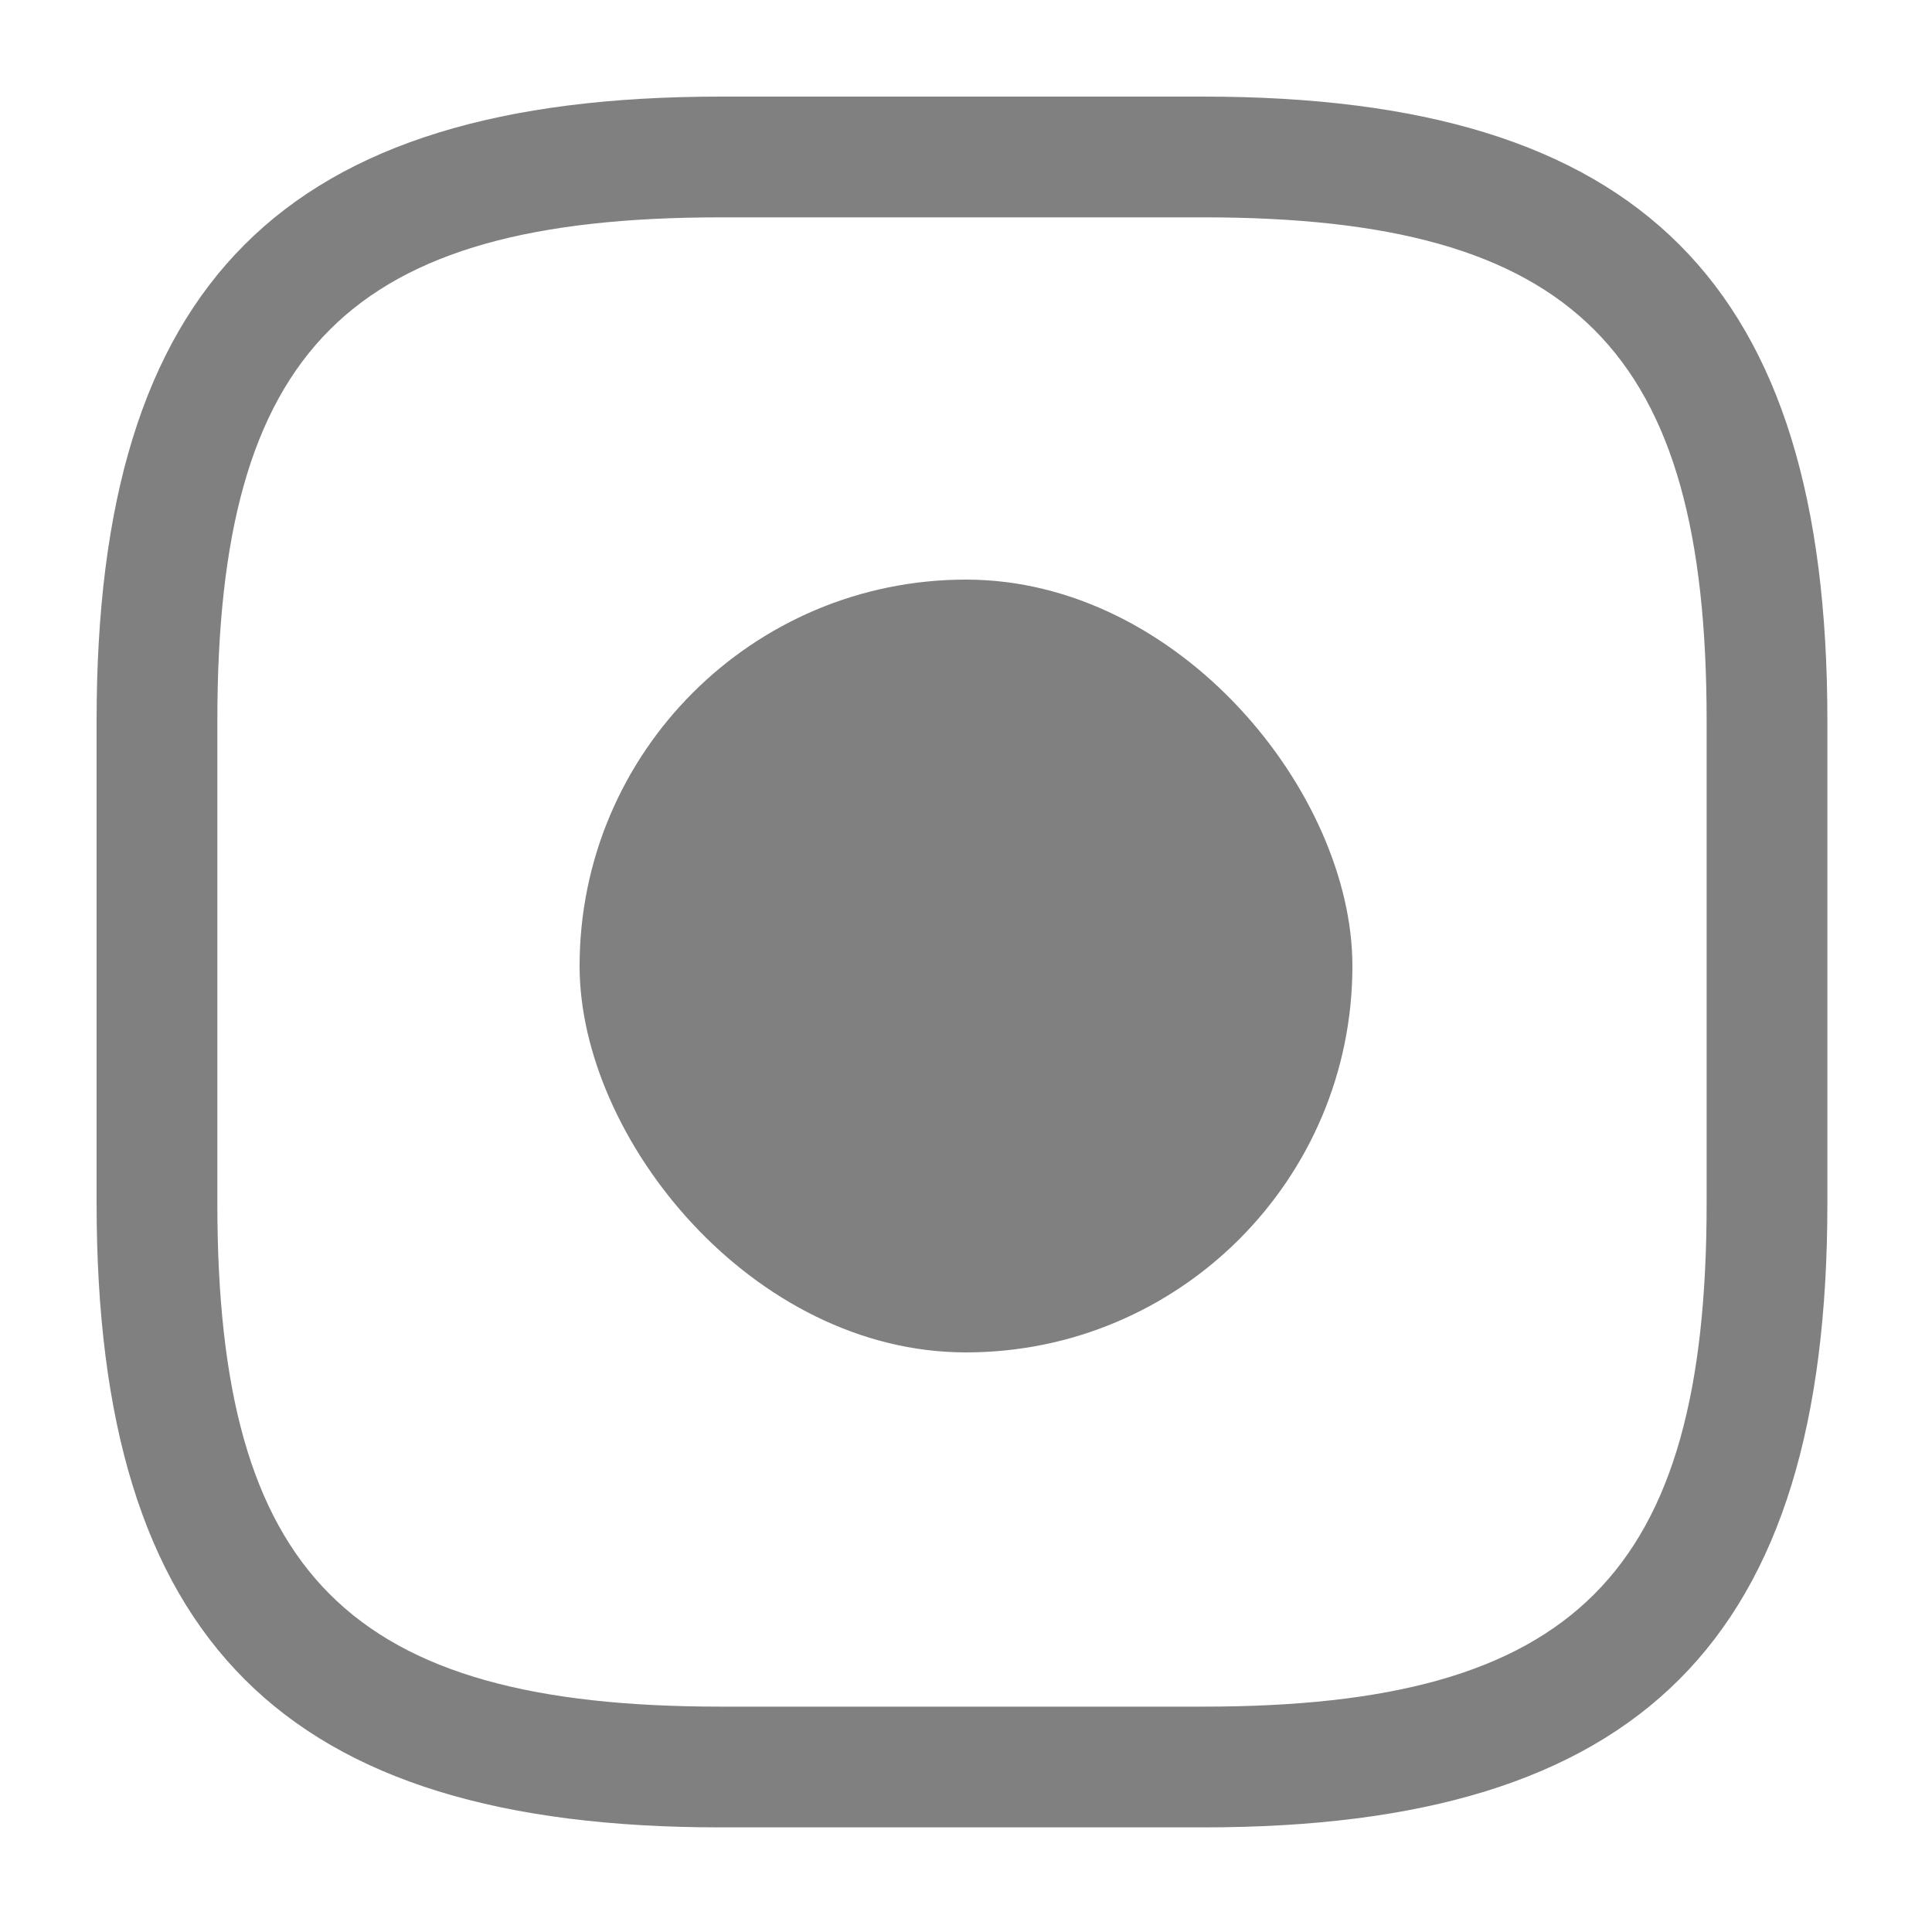
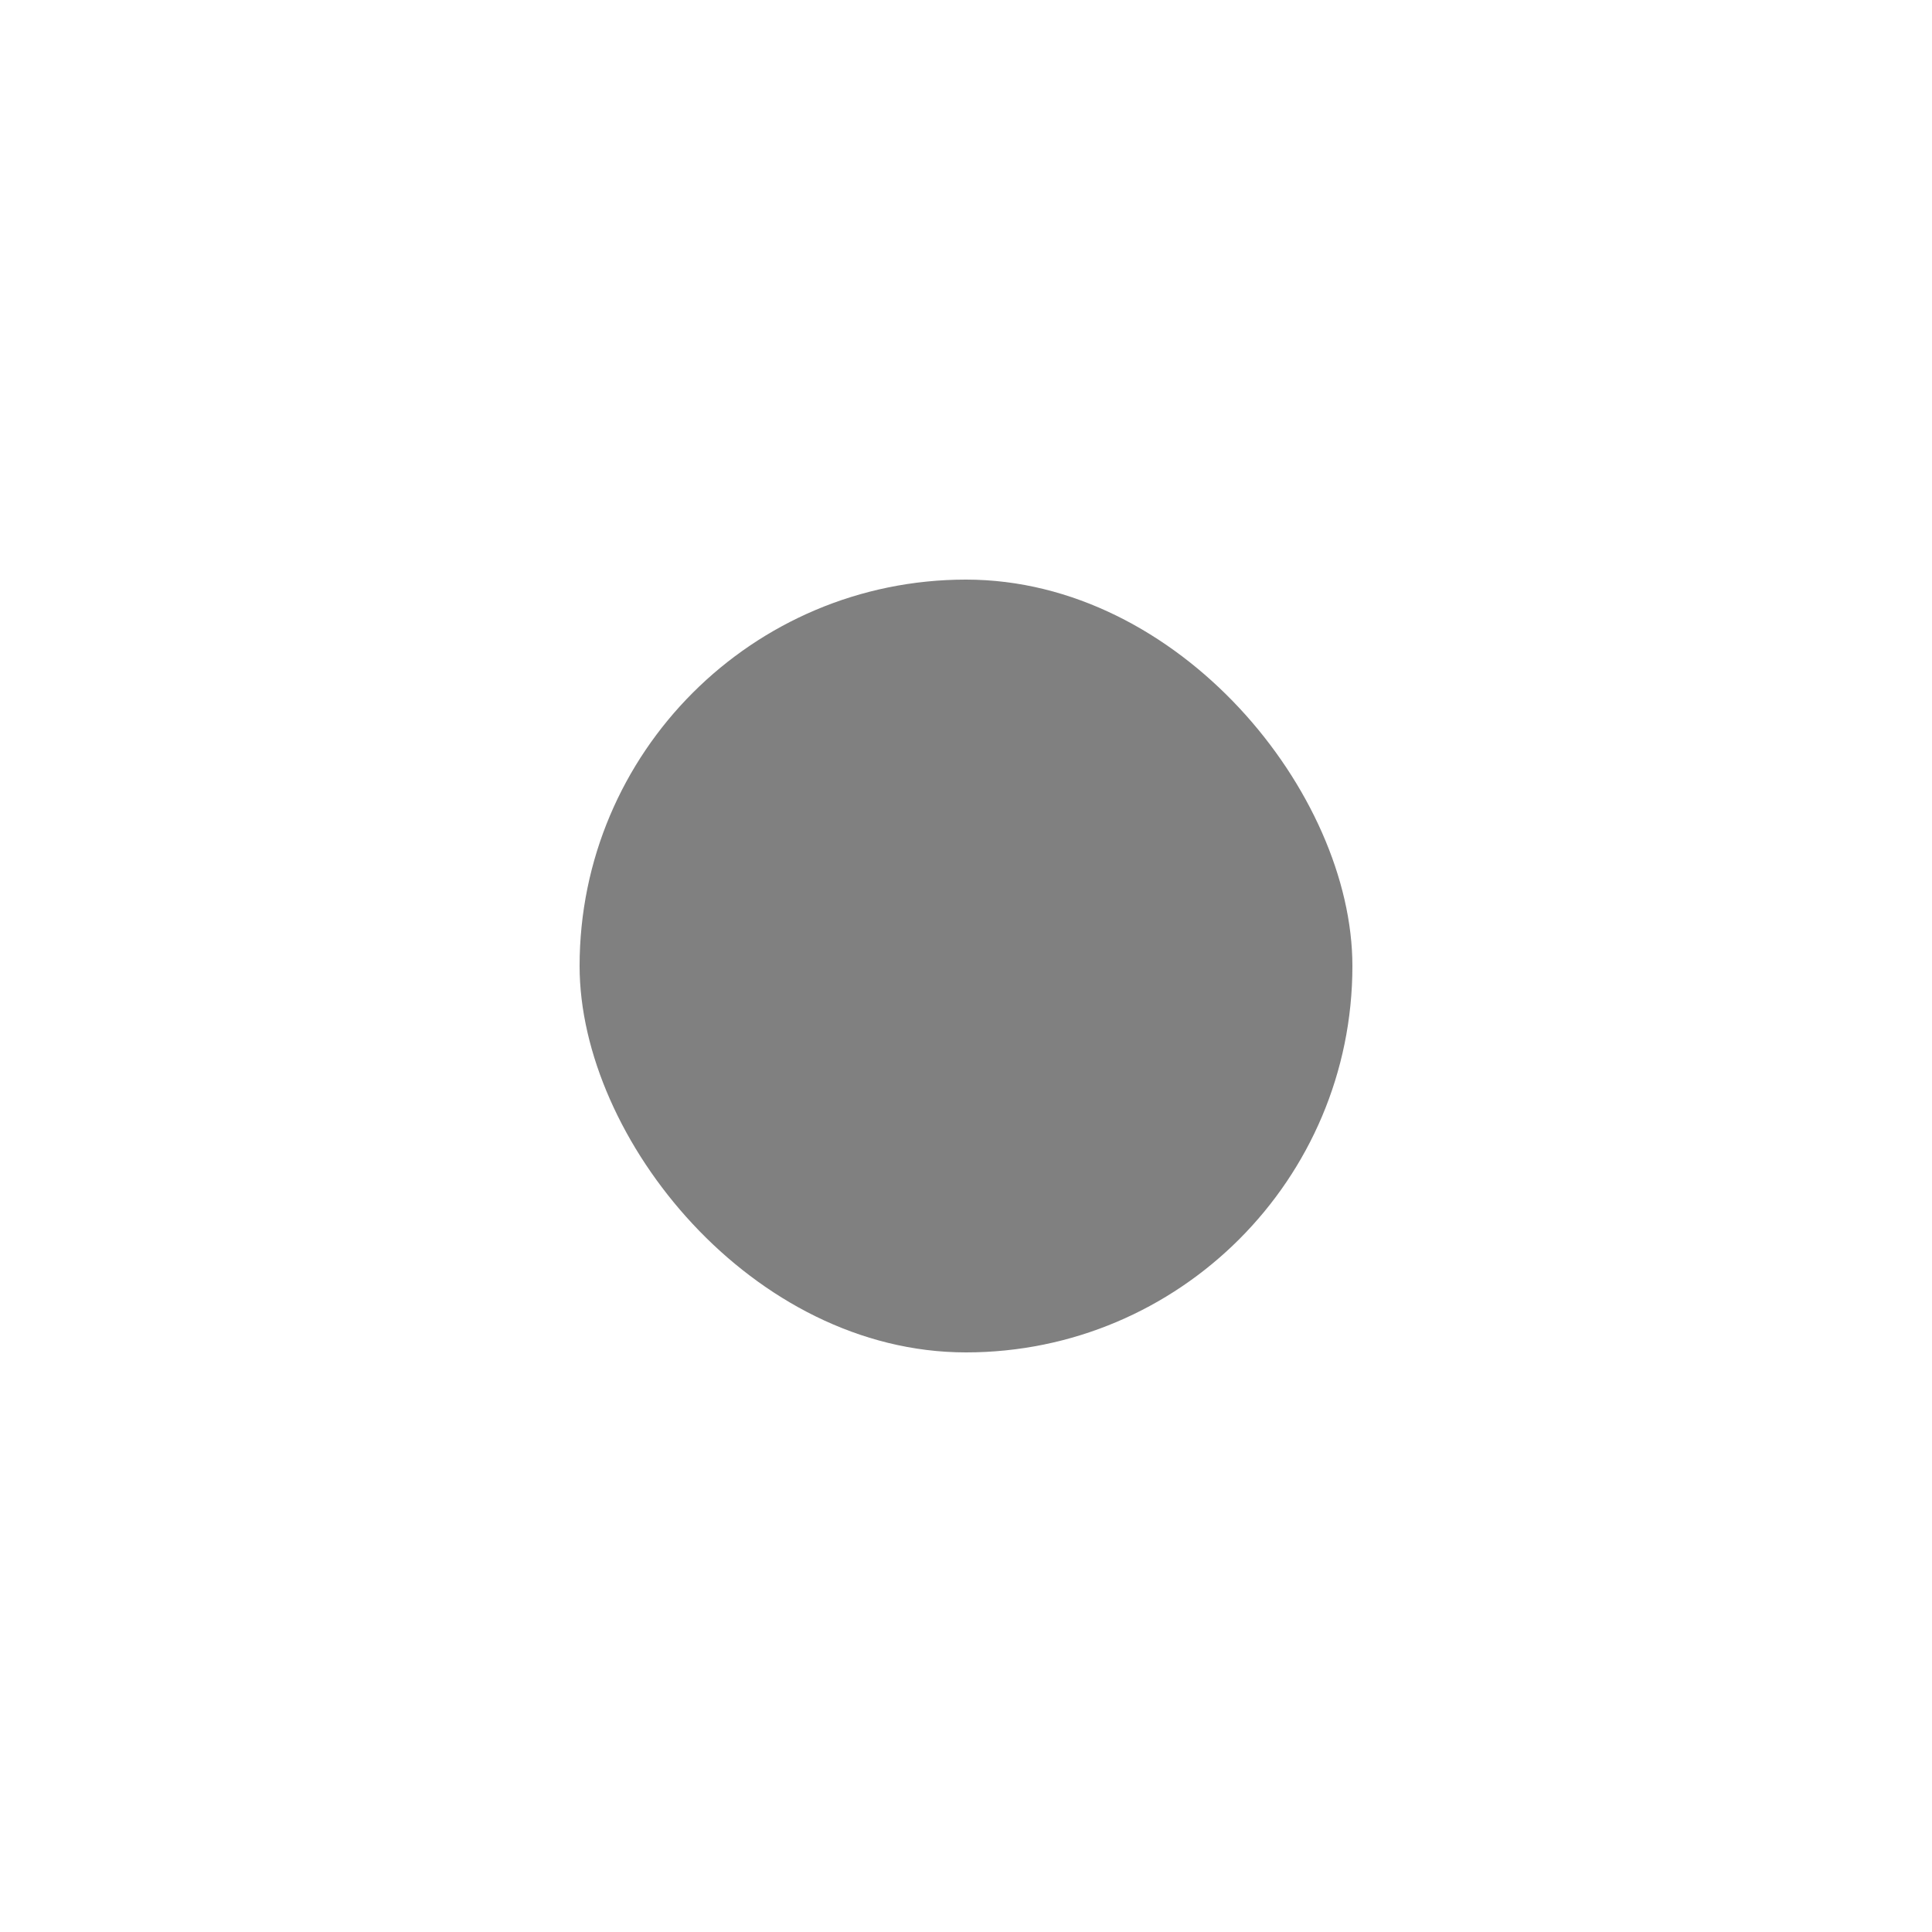
<svg xmlns="http://www.w3.org/2000/svg" width="20" height="20" viewBox="0 0 20 20" fill="none">
-   <path d="M12.458 18.917H7.458C2.933 18.917 1 16.983 1 12.458V7.458C1 2.933 2.933 1 7.458 1H12.458C16.983 1 18.917 2.933 18.917 7.458V12.458C18.917 16.983 16.983 18.917 12.458 18.917ZM7.458 2.25C3.617 2.25 2.25 3.617 2.25 7.458V12.458C2.25 16.3 3.617 17.667 7.458 17.667H12.458C16.3 17.667 17.667 16.3 17.667 12.458V7.458C17.667 3.617 16.3 2.25 12.458 2.25H7.458Z" fill="#808080" />
  <rect x="6" y="6" width="8" height="8" rx="4" fill="#808080" />
</svg>